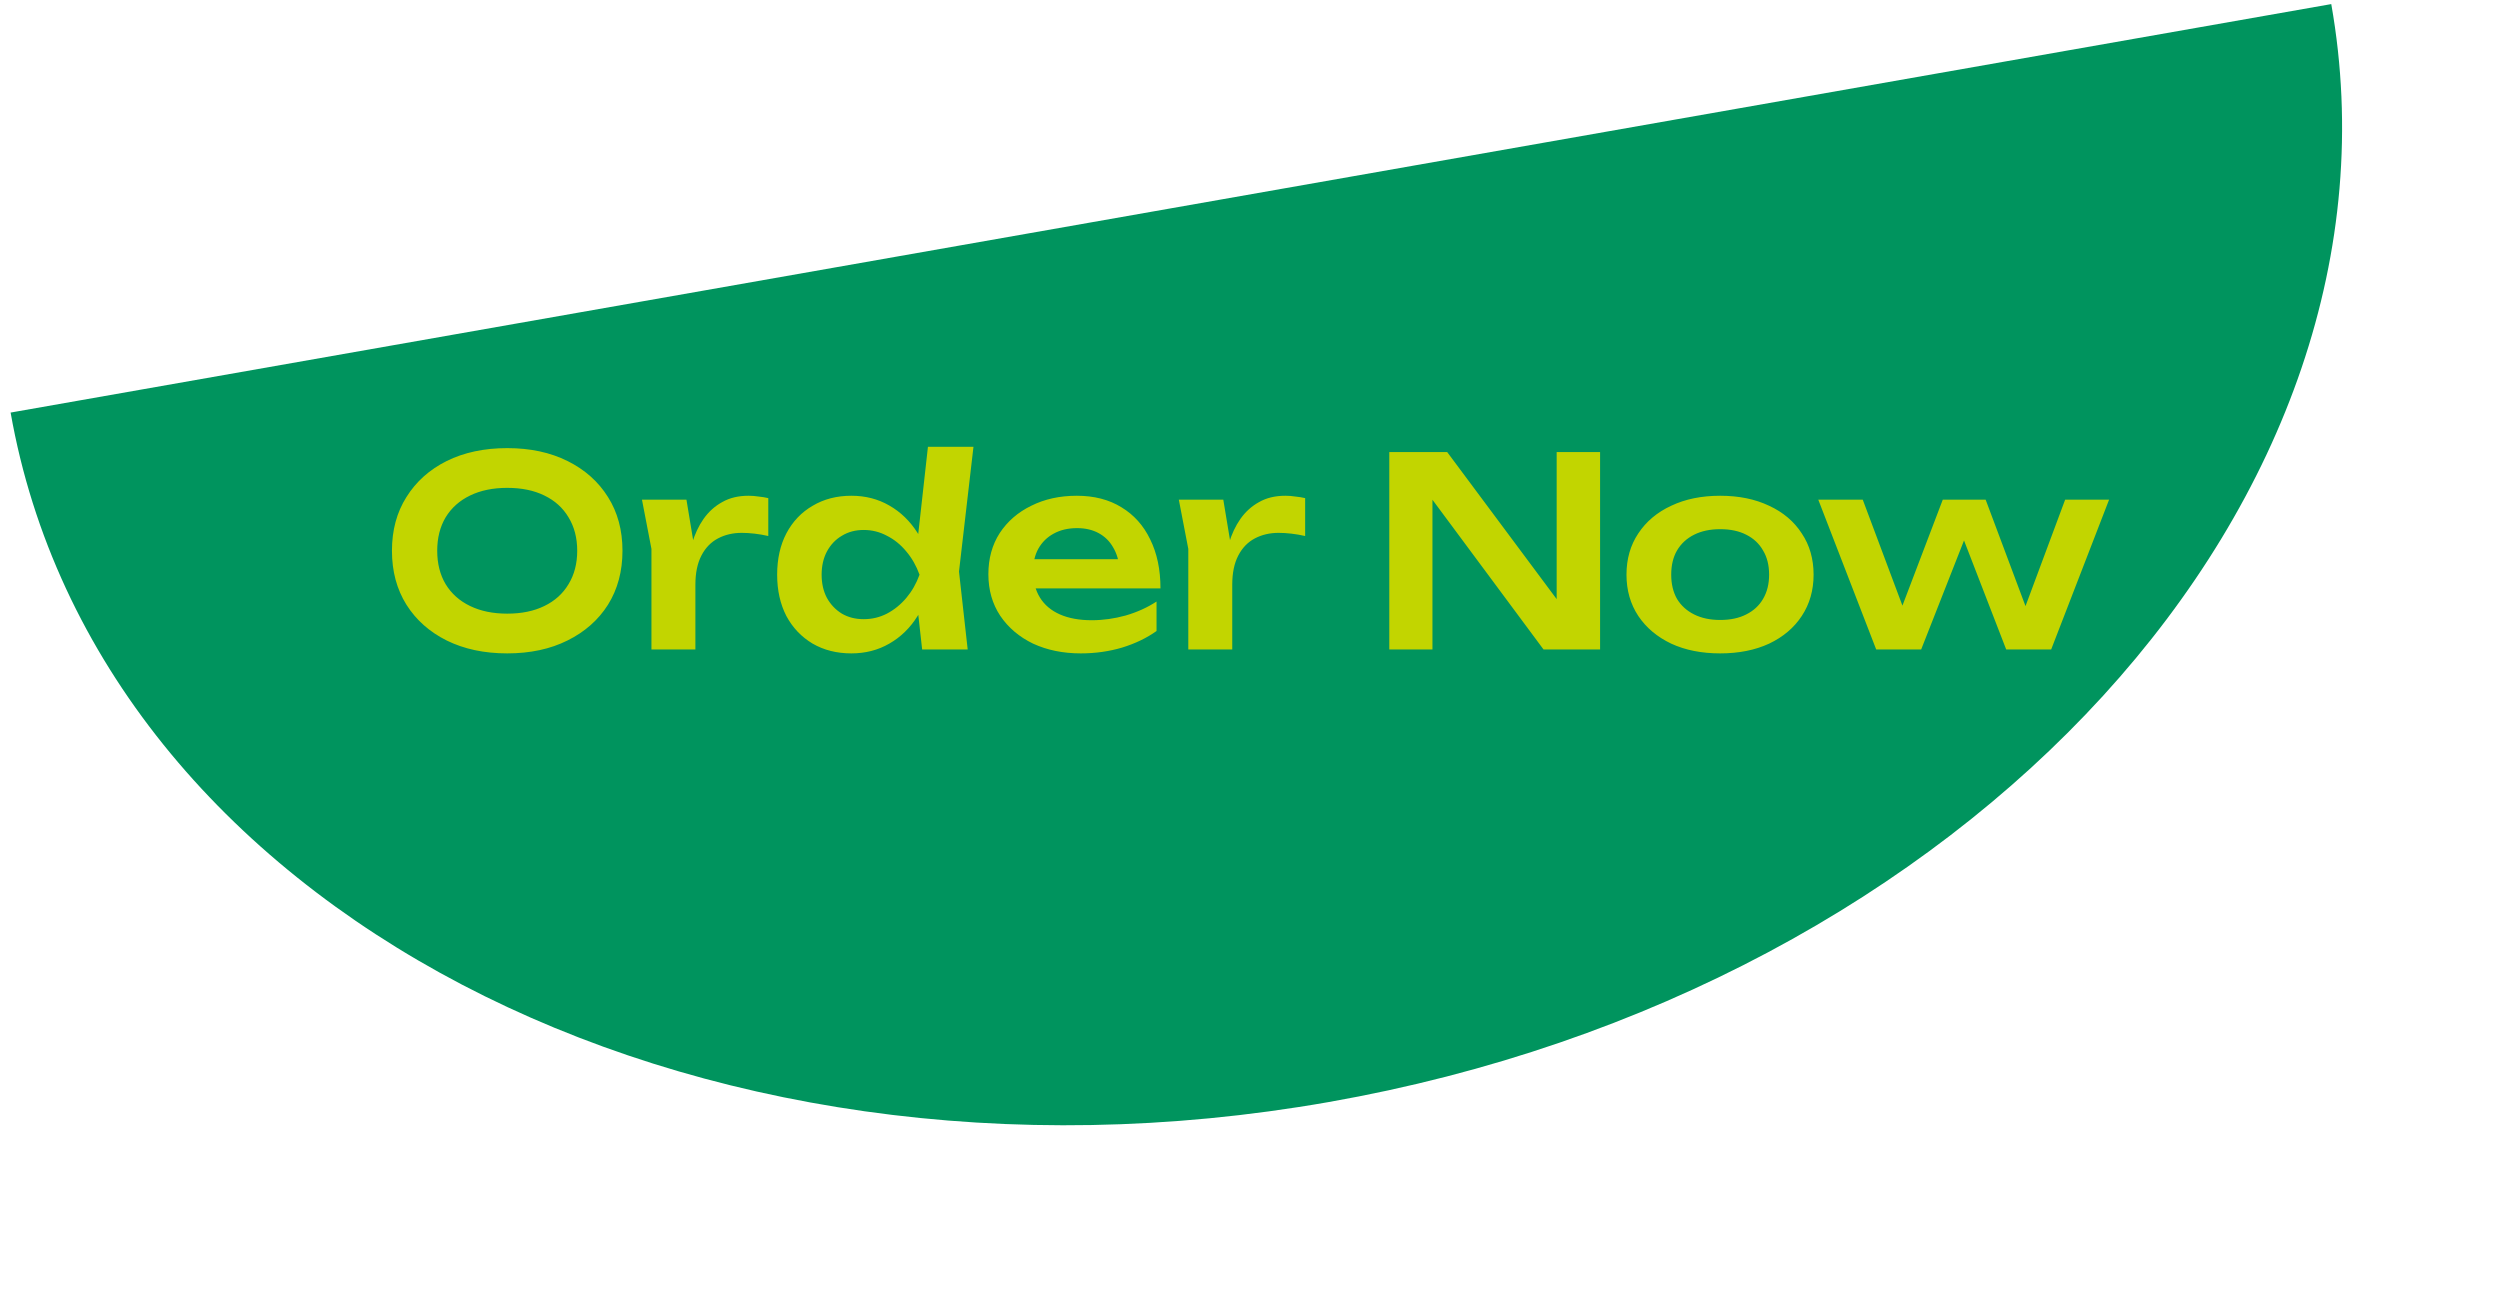
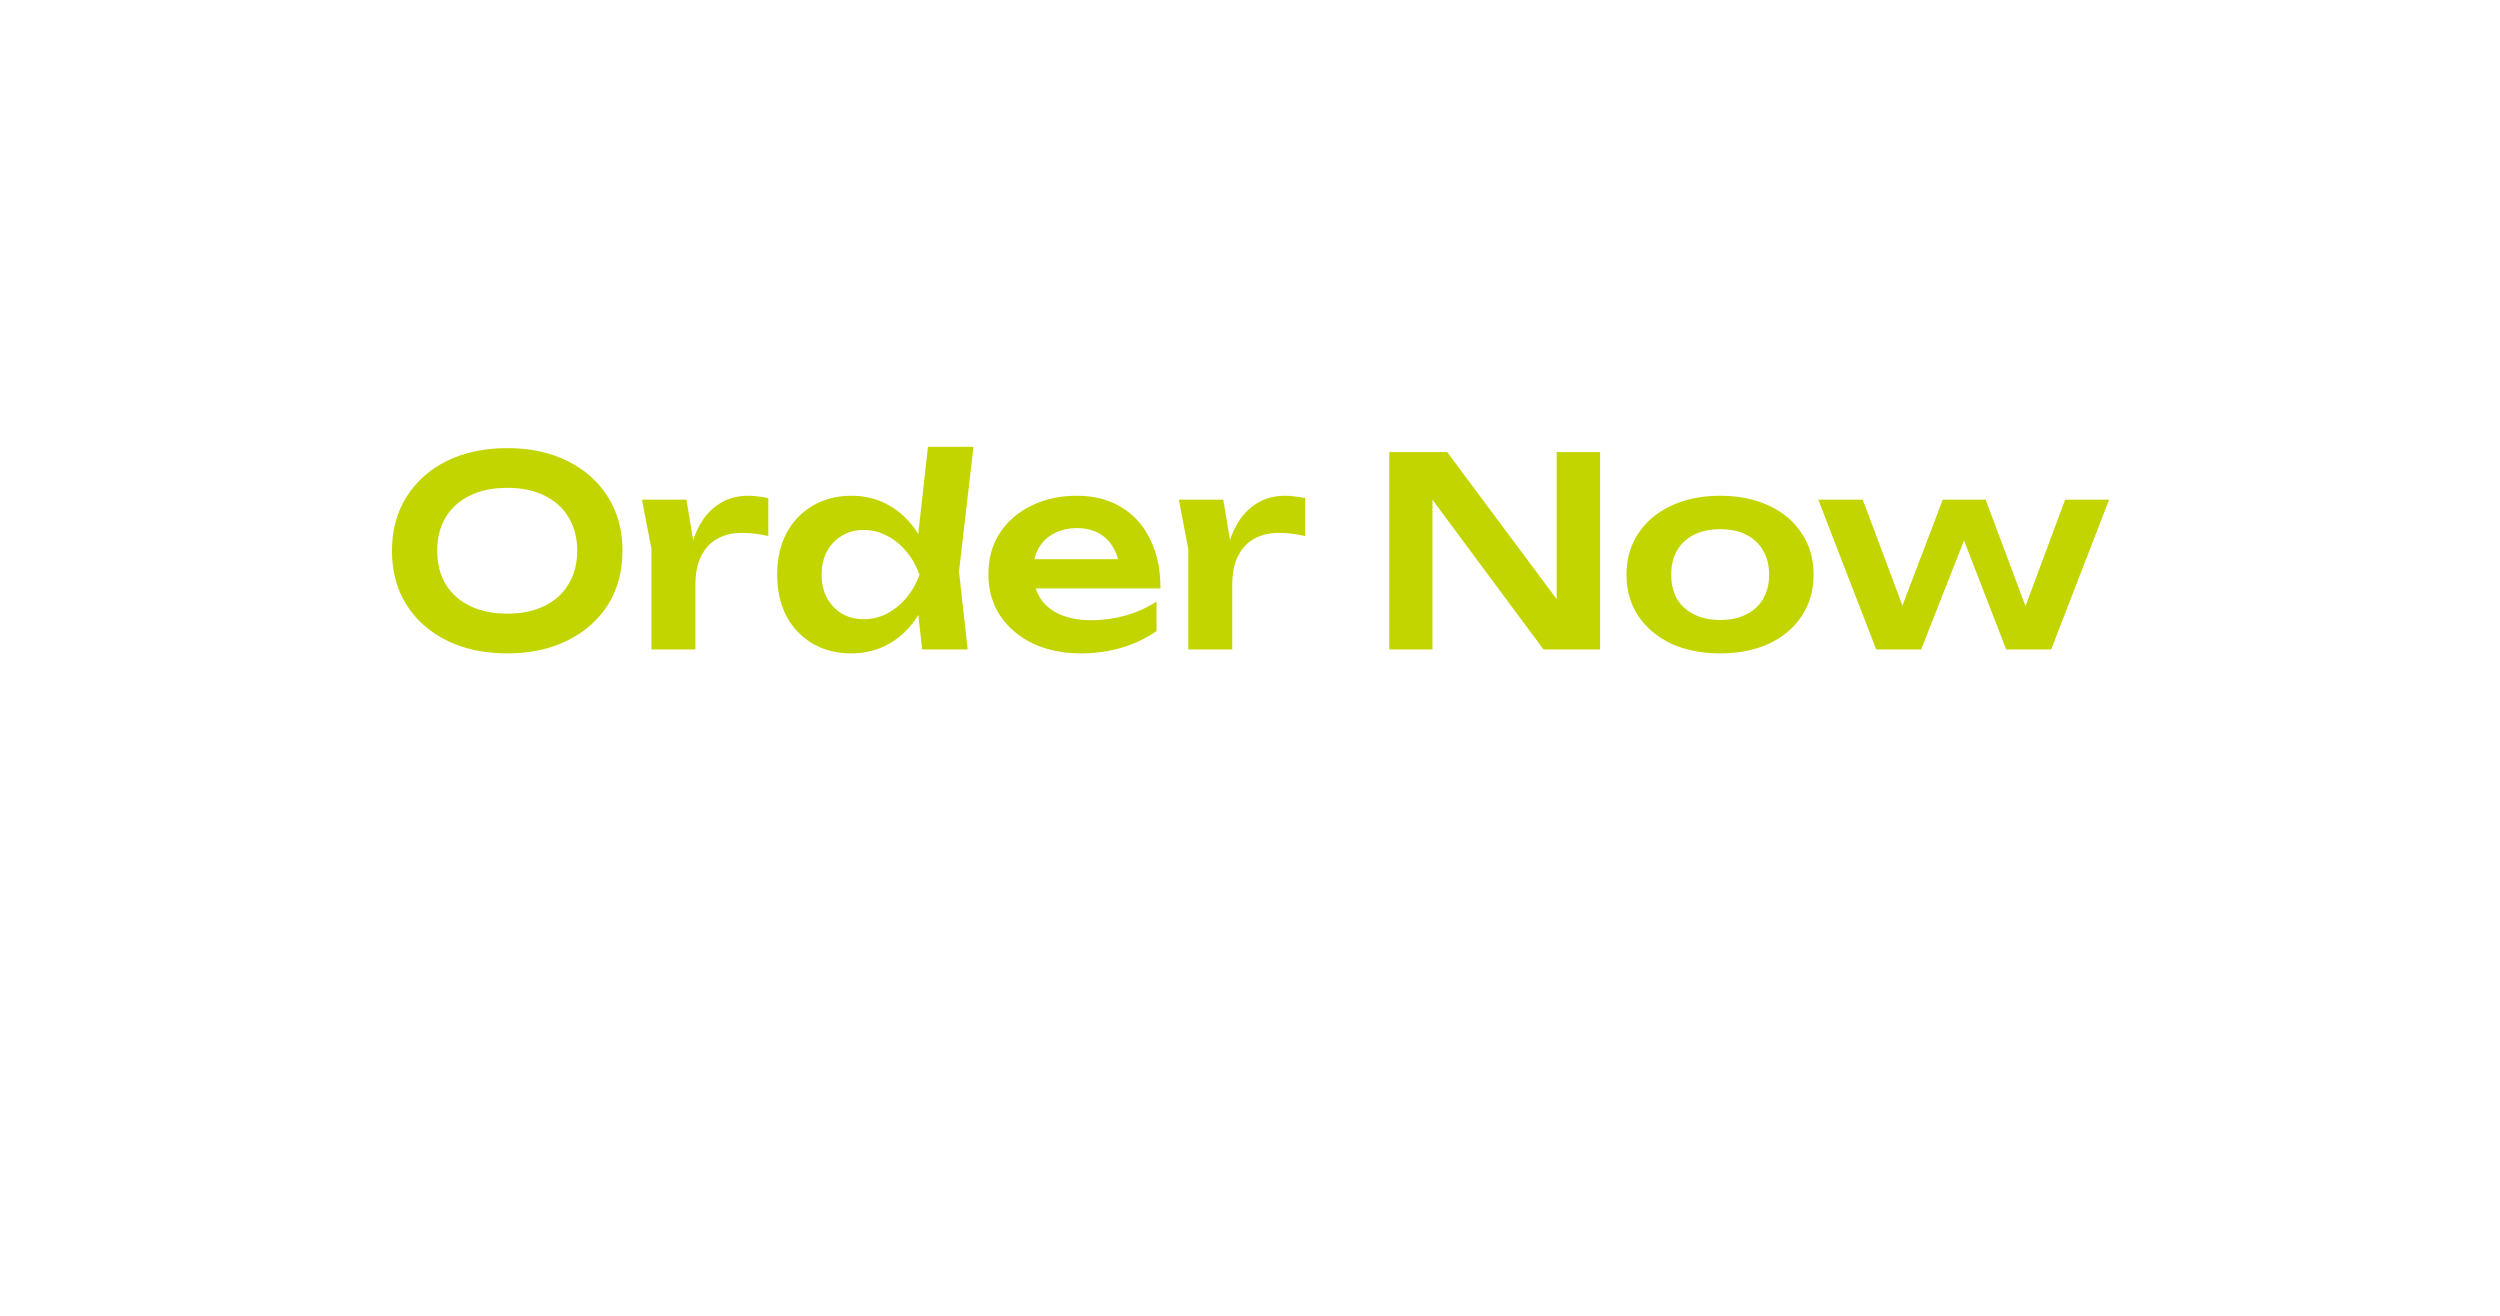
<svg xmlns="http://www.w3.org/2000/svg" width="209" height="110" viewBox="0 0 209 110" fill="none">
-   <path d="M111.088 92.13C164.661 82.7 202.182 41.605 194.894 0.342L97.89 17.416C44.317 26.846 97.89 17.416 0.887 34.491C8.175 75.754 57.514 101.559 111.088 92.13Z" fill="#00945E" />
  <path d="M42.403 54.623C40.481 54.623 38.795 54.263 37.343 53.545C35.905 52.826 34.783 51.829 33.977 50.553C33.17 49.262 32.767 47.759 32.767 46.043C32.767 44.327 33.17 42.831 33.977 41.555C34.783 40.264 35.905 39.259 37.343 38.541C38.795 37.822 40.481 37.463 42.403 37.463C44.324 37.463 46.003 37.822 47.441 38.541C48.893 39.259 50.022 40.264 50.829 41.555C51.635 42.831 52.039 44.327 52.039 46.043C52.039 47.759 51.635 49.262 50.829 50.553C50.022 51.829 48.893 52.826 47.441 53.545C46.003 54.263 44.324 54.623 42.403 54.623ZM42.403 51.301C43.605 51.301 44.639 51.088 45.505 50.663C46.385 50.237 47.059 49.629 47.529 48.837C48.013 48.045 48.255 47.113 48.255 46.043C48.255 44.972 48.013 44.041 47.529 43.249C47.059 42.457 46.385 41.848 45.505 41.423C44.639 40.997 43.605 40.785 42.403 40.785C41.215 40.785 40.181 40.997 39.301 41.423C38.421 41.848 37.739 42.457 37.255 43.249C36.785 44.041 36.551 44.972 36.551 46.043C36.551 47.113 36.785 48.045 37.255 48.837C37.739 49.629 38.421 50.237 39.301 50.663C40.181 51.088 41.215 51.301 42.403 51.301ZM53.669 41.775H57.387L58.135 46.285V54.293H54.461V45.889L53.669 41.775ZM64.229 41.643V44.811C63.848 44.723 63.466 44.657 63.085 44.613C62.704 44.569 62.344 44.547 62.007 44.547C61.274 44.547 60.614 44.701 60.027 45.009C59.44 45.317 58.978 45.793 58.641 46.439C58.304 47.084 58.135 47.898 58.135 48.881L57.365 47.957C57.453 47.062 57.614 46.226 57.849 45.449C58.084 44.657 58.406 43.967 58.817 43.381C59.242 42.779 59.763 42.31 60.379 41.973C60.995 41.621 61.728 41.445 62.579 41.445C62.858 41.445 63.136 41.467 63.415 41.511C63.708 41.54 63.98 41.584 64.229 41.643ZM77.092 54.293L76.564 49.563L77.268 48.067L76.586 46.241L77.576 37.353H81.382L80.172 47.781L80.898 54.293H77.092ZM77.994 48.045C77.759 49.365 77.326 50.523 76.696 51.521C76.08 52.503 75.295 53.266 74.342 53.809C73.403 54.351 72.347 54.623 71.174 54.623C69.956 54.623 68.878 54.351 67.94 53.809C67.001 53.251 66.268 52.481 65.74 51.499C65.226 50.501 64.97 49.35 64.97 48.045C64.97 46.725 65.226 45.573 65.74 44.591C66.268 43.593 67.001 42.823 67.94 42.281C68.878 41.723 69.956 41.445 71.174 41.445C72.347 41.445 73.403 41.716 74.342 42.259C75.295 42.801 76.087 43.571 76.718 44.569C77.348 45.551 77.774 46.71 77.994 48.045ZM68.688 48.045C68.688 48.778 68.834 49.423 69.128 49.981C69.436 50.538 69.854 50.978 70.382 51.301C70.91 51.609 71.518 51.763 72.208 51.763C72.897 51.763 73.542 51.609 74.144 51.301C74.76 50.978 75.302 50.538 75.772 49.981C76.241 49.423 76.608 48.778 76.872 48.045C76.608 47.311 76.241 46.666 75.772 46.109C75.302 45.537 74.76 45.097 74.144 44.789C73.542 44.466 72.897 44.305 72.208 44.305C71.518 44.305 70.91 44.466 70.382 44.789C69.854 45.097 69.436 45.537 69.128 46.109C68.834 46.666 68.688 47.311 68.688 48.045ZM90.35 54.623C88.869 54.623 87.542 54.351 86.368 53.809C85.21 53.251 84.293 52.474 83.618 51.477C82.958 50.479 82.628 49.321 82.628 48.001C82.628 46.695 82.944 45.551 83.574 44.569C84.22 43.586 85.1 42.823 86.214 42.281C87.329 41.723 88.598 41.445 90.02 41.445C91.472 41.445 92.719 41.767 93.76 42.413C94.802 43.043 95.601 43.938 96.158 45.097C96.73 46.255 97.016 47.619 97.016 49.189H85.576V46.747H95.036L93.606 47.627C93.548 46.893 93.364 46.27 93.056 45.757C92.763 45.243 92.36 44.847 91.846 44.569C91.333 44.29 90.732 44.151 90.042 44.151C89.294 44.151 88.642 44.305 88.084 44.613C87.542 44.906 87.116 45.324 86.808 45.867C86.515 46.395 86.368 47.018 86.368 47.737C86.368 48.602 86.559 49.343 86.94 49.959C87.322 50.575 87.879 51.044 88.612 51.367C89.346 51.689 90.233 51.851 91.274 51.851C92.213 51.851 93.159 51.719 94.112 51.455C95.066 51.176 95.924 50.787 96.686 50.289V52.753C95.865 53.339 94.904 53.801 93.804 54.139C92.719 54.461 91.568 54.623 90.35 54.623ZM98.55 41.775H102.268L103.016 46.285V54.293H99.342V45.889L98.55 41.775ZM109.11 41.643V44.811C108.728 44.723 108.347 44.657 107.966 44.613C107.584 44.569 107.225 44.547 106.888 44.547C106.154 44.547 105.494 44.701 104.908 45.009C104.321 45.317 103.859 45.793 103.522 46.439C103.184 47.084 103.016 47.898 103.016 48.881L102.246 47.957C102.334 47.062 102.495 46.226 102.73 45.449C102.964 44.657 103.287 43.967 103.698 43.381C104.123 42.779 104.644 42.31 105.26 41.973C105.876 41.621 106.609 41.445 107.46 41.445C107.738 41.445 108.017 41.467 108.296 41.511C108.589 41.54 108.86 41.584 109.11 41.643ZM131.435 51.829L130.137 52.027V37.793H133.767V54.293H129.037L118.477 40.059L119.753 39.861V54.293H116.145V37.793H120.985L131.435 51.829ZM143.806 54.623C142.251 54.623 140.887 54.351 139.714 53.809C138.541 53.251 137.624 52.481 136.964 51.499C136.304 50.501 135.974 49.35 135.974 48.045C135.974 46.725 136.304 45.573 136.964 44.591C137.624 43.593 138.541 42.823 139.714 42.281C140.887 41.723 142.251 41.445 143.806 41.445C145.361 41.445 146.725 41.723 147.898 42.281C149.071 42.823 149.981 43.593 150.626 44.591C151.286 45.573 151.616 46.725 151.616 48.045C151.616 49.35 151.286 50.501 150.626 51.499C149.981 52.481 149.071 53.251 147.898 53.809C146.725 54.351 145.361 54.623 143.806 54.623ZM143.806 51.829C144.657 51.829 145.383 51.675 145.984 51.367C146.6 51.059 147.069 50.626 147.392 50.069C147.729 49.497 147.898 48.822 147.898 48.045C147.898 47.253 147.729 46.578 147.392 46.021C147.069 45.449 146.6 45.009 145.984 44.701C145.383 44.393 144.657 44.239 143.806 44.239C142.97 44.239 142.244 44.393 141.628 44.701C141.012 45.009 140.535 45.449 140.198 46.021C139.875 46.578 139.714 47.253 139.714 48.045C139.714 48.822 139.875 49.497 140.198 50.069C140.535 50.626 141.012 51.059 141.628 51.367C142.244 51.675 142.97 51.829 143.806 51.829ZM169.939 52.291H168.729L172.645 41.775H176.319L171.479 54.293H167.717L163.537 43.491H164.857L160.611 54.293H156.849L152.009 41.775H155.727L159.665 52.291H158.411L162.415 41.775H166.001L169.939 52.291Z" fill="#C2D500" />
</svg>